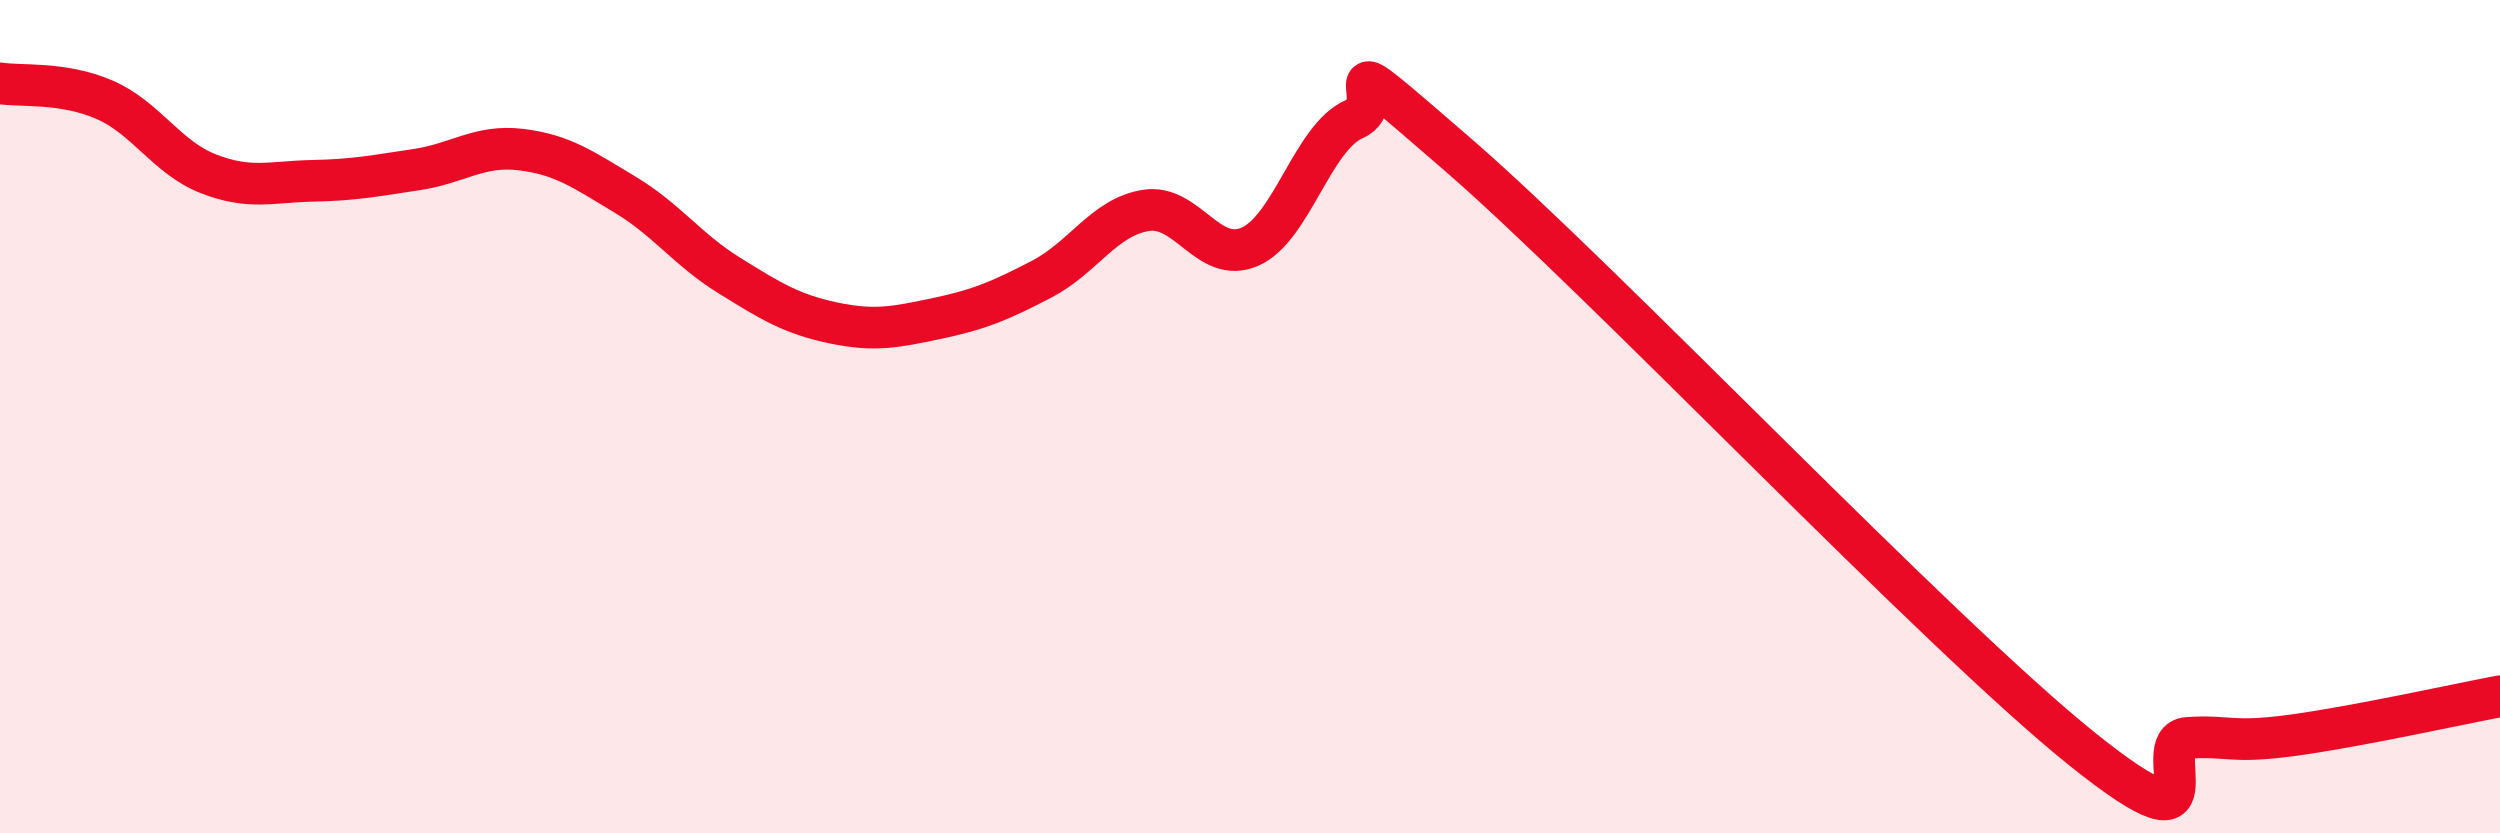
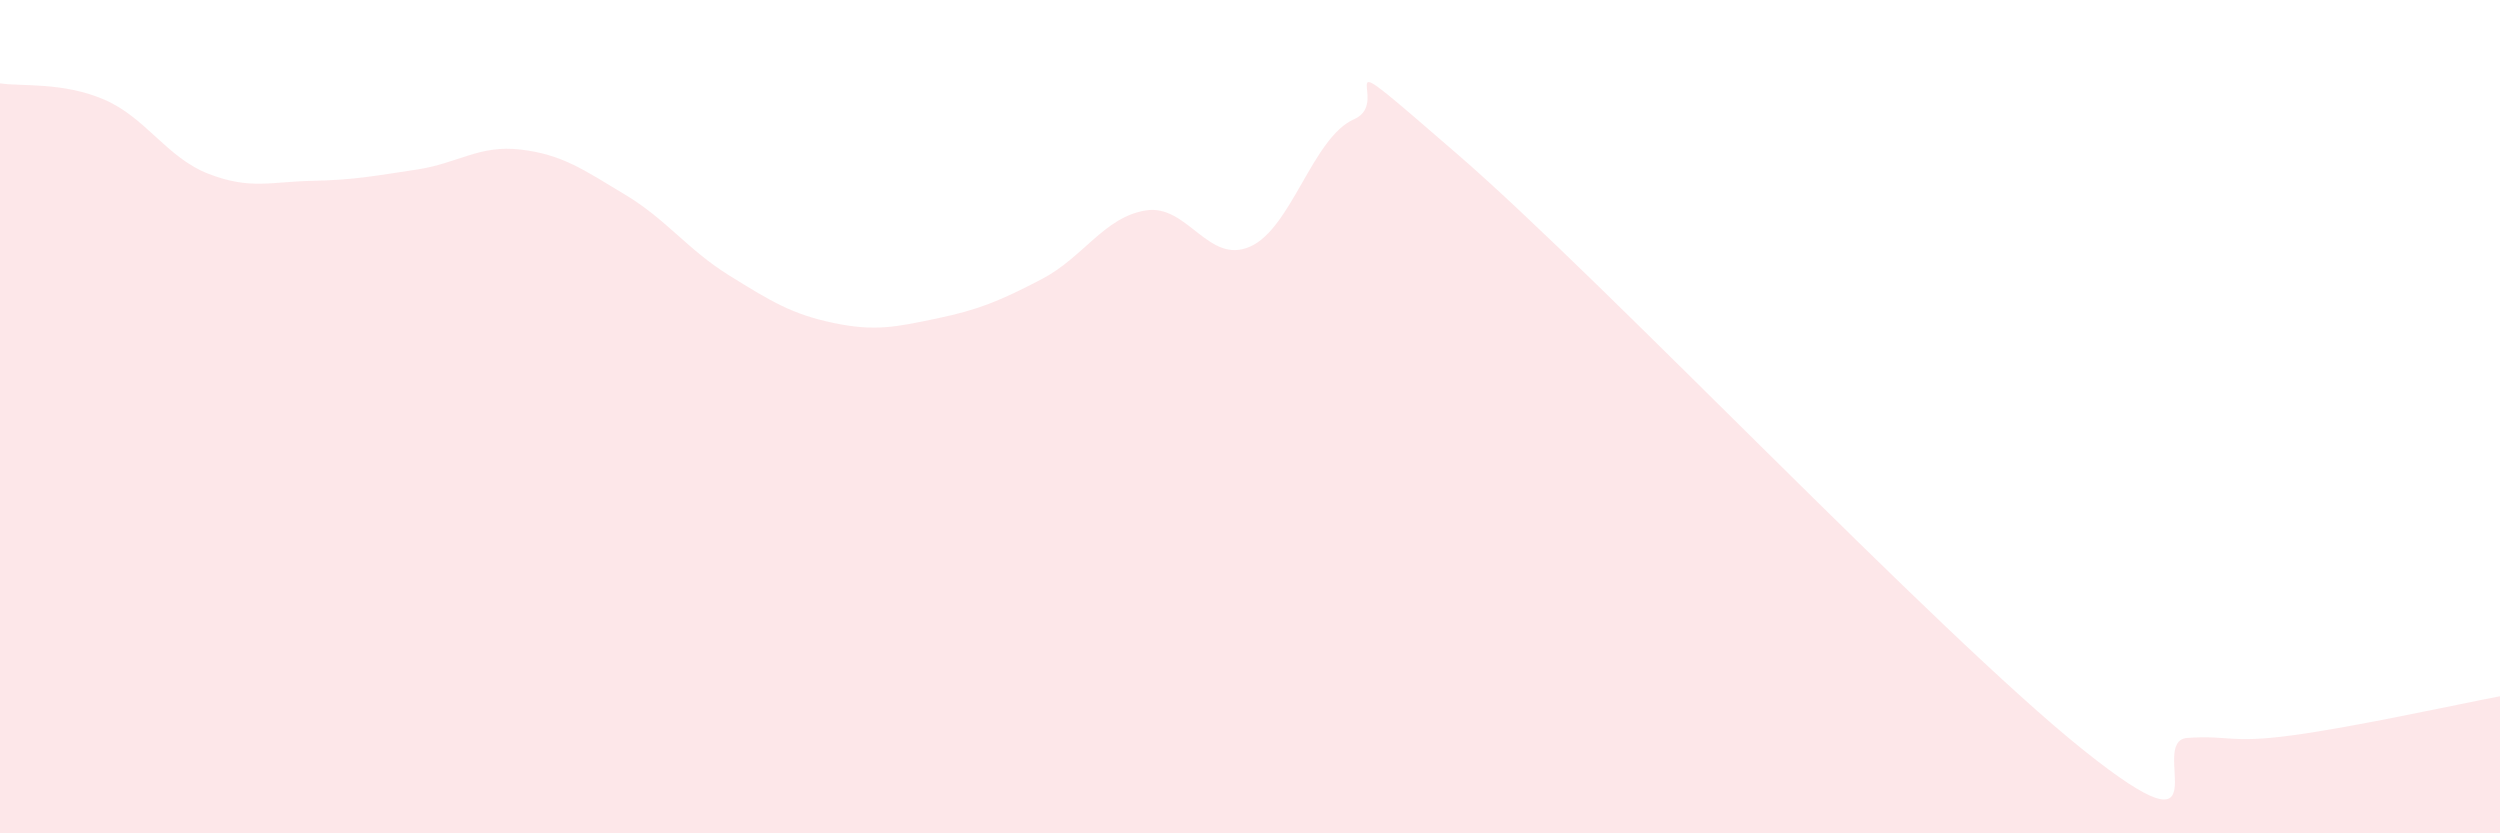
<svg xmlns="http://www.w3.org/2000/svg" width="60" height="20" viewBox="0 0 60 20">
  <path d="M 0,2 C 0.5,2.08 1.5,1.96 2.5,2.39 C 3.5,2.82 4,3.78 5,4.17 C 6,4.56 6.5,4.36 7.5,4.34 C 8.5,4.32 9,4.22 10,4.07 C 11,3.92 11.5,3.47 12.5,3.59 C 13.5,3.71 14,4.07 15,4.67 C 16,5.27 16.5,5.99 17.5,6.61 C 18.5,7.23 19,7.54 20,7.75 C 21,7.96 21.5,7.85 22.5,7.64 C 23.5,7.43 24,7.22 25,6.7 C 26,6.18 26.5,5.21 27.5,5.05 C 28.5,4.89 29,6.36 30,5.92 C 31,5.48 31.5,3.3 32.5,2.86 C 33.5,2.42 31.5,0.69 35,3.72 C 38.5,6.75 46.5,15.2 50,18 C 53.5,20.8 51.5,17.78 52.5,17.71 C 53.5,17.64 53.5,17.85 55,17.65 C 56.5,17.45 59,16.9 60,16.71L60 20L0 20Z" fill="#EB0A25" opacity="0.1" stroke-linecap="round" stroke-linejoin="round" />
-   <path d="M 0,2 C 0.5,2.08 1.5,1.96 2.5,2.39 C 3.5,2.82 4,3.78 5,4.17 C 6,4.56 6.5,4.36 7.5,4.34 C 8.5,4.32 9,4.22 10,4.07 C 11,3.92 11.5,3.47 12.5,3.59 C 13.5,3.71 14,4.07 15,4.67 C 16,5.27 16.5,5.99 17.5,6.61 C 18.5,7.23 19,7.54 20,7.75 C 21,7.96 21.5,7.85 22.5,7.64 C 23.5,7.43 24,7.22 25,6.7 C 26,6.18 26.5,5.21 27.5,5.05 C 28.5,4.89 29,6.36 30,5.92 C 31,5.48 31.5,3.3 32.5,2.86 C 33.5,2.42 31.5,0.69 35,3.72 C 38.5,6.75 46.5,15.2 50,18 C 53.5,20.8 51.5,17.78 52.5,17.71 C 53.5,17.64 53.5,17.85 55,17.65 C 56.5,17.45 59,16.9 60,16.71" stroke="#EB0A25" stroke-width="1" fill="none" stroke-linecap="round" stroke-linejoin="round" />
</svg>